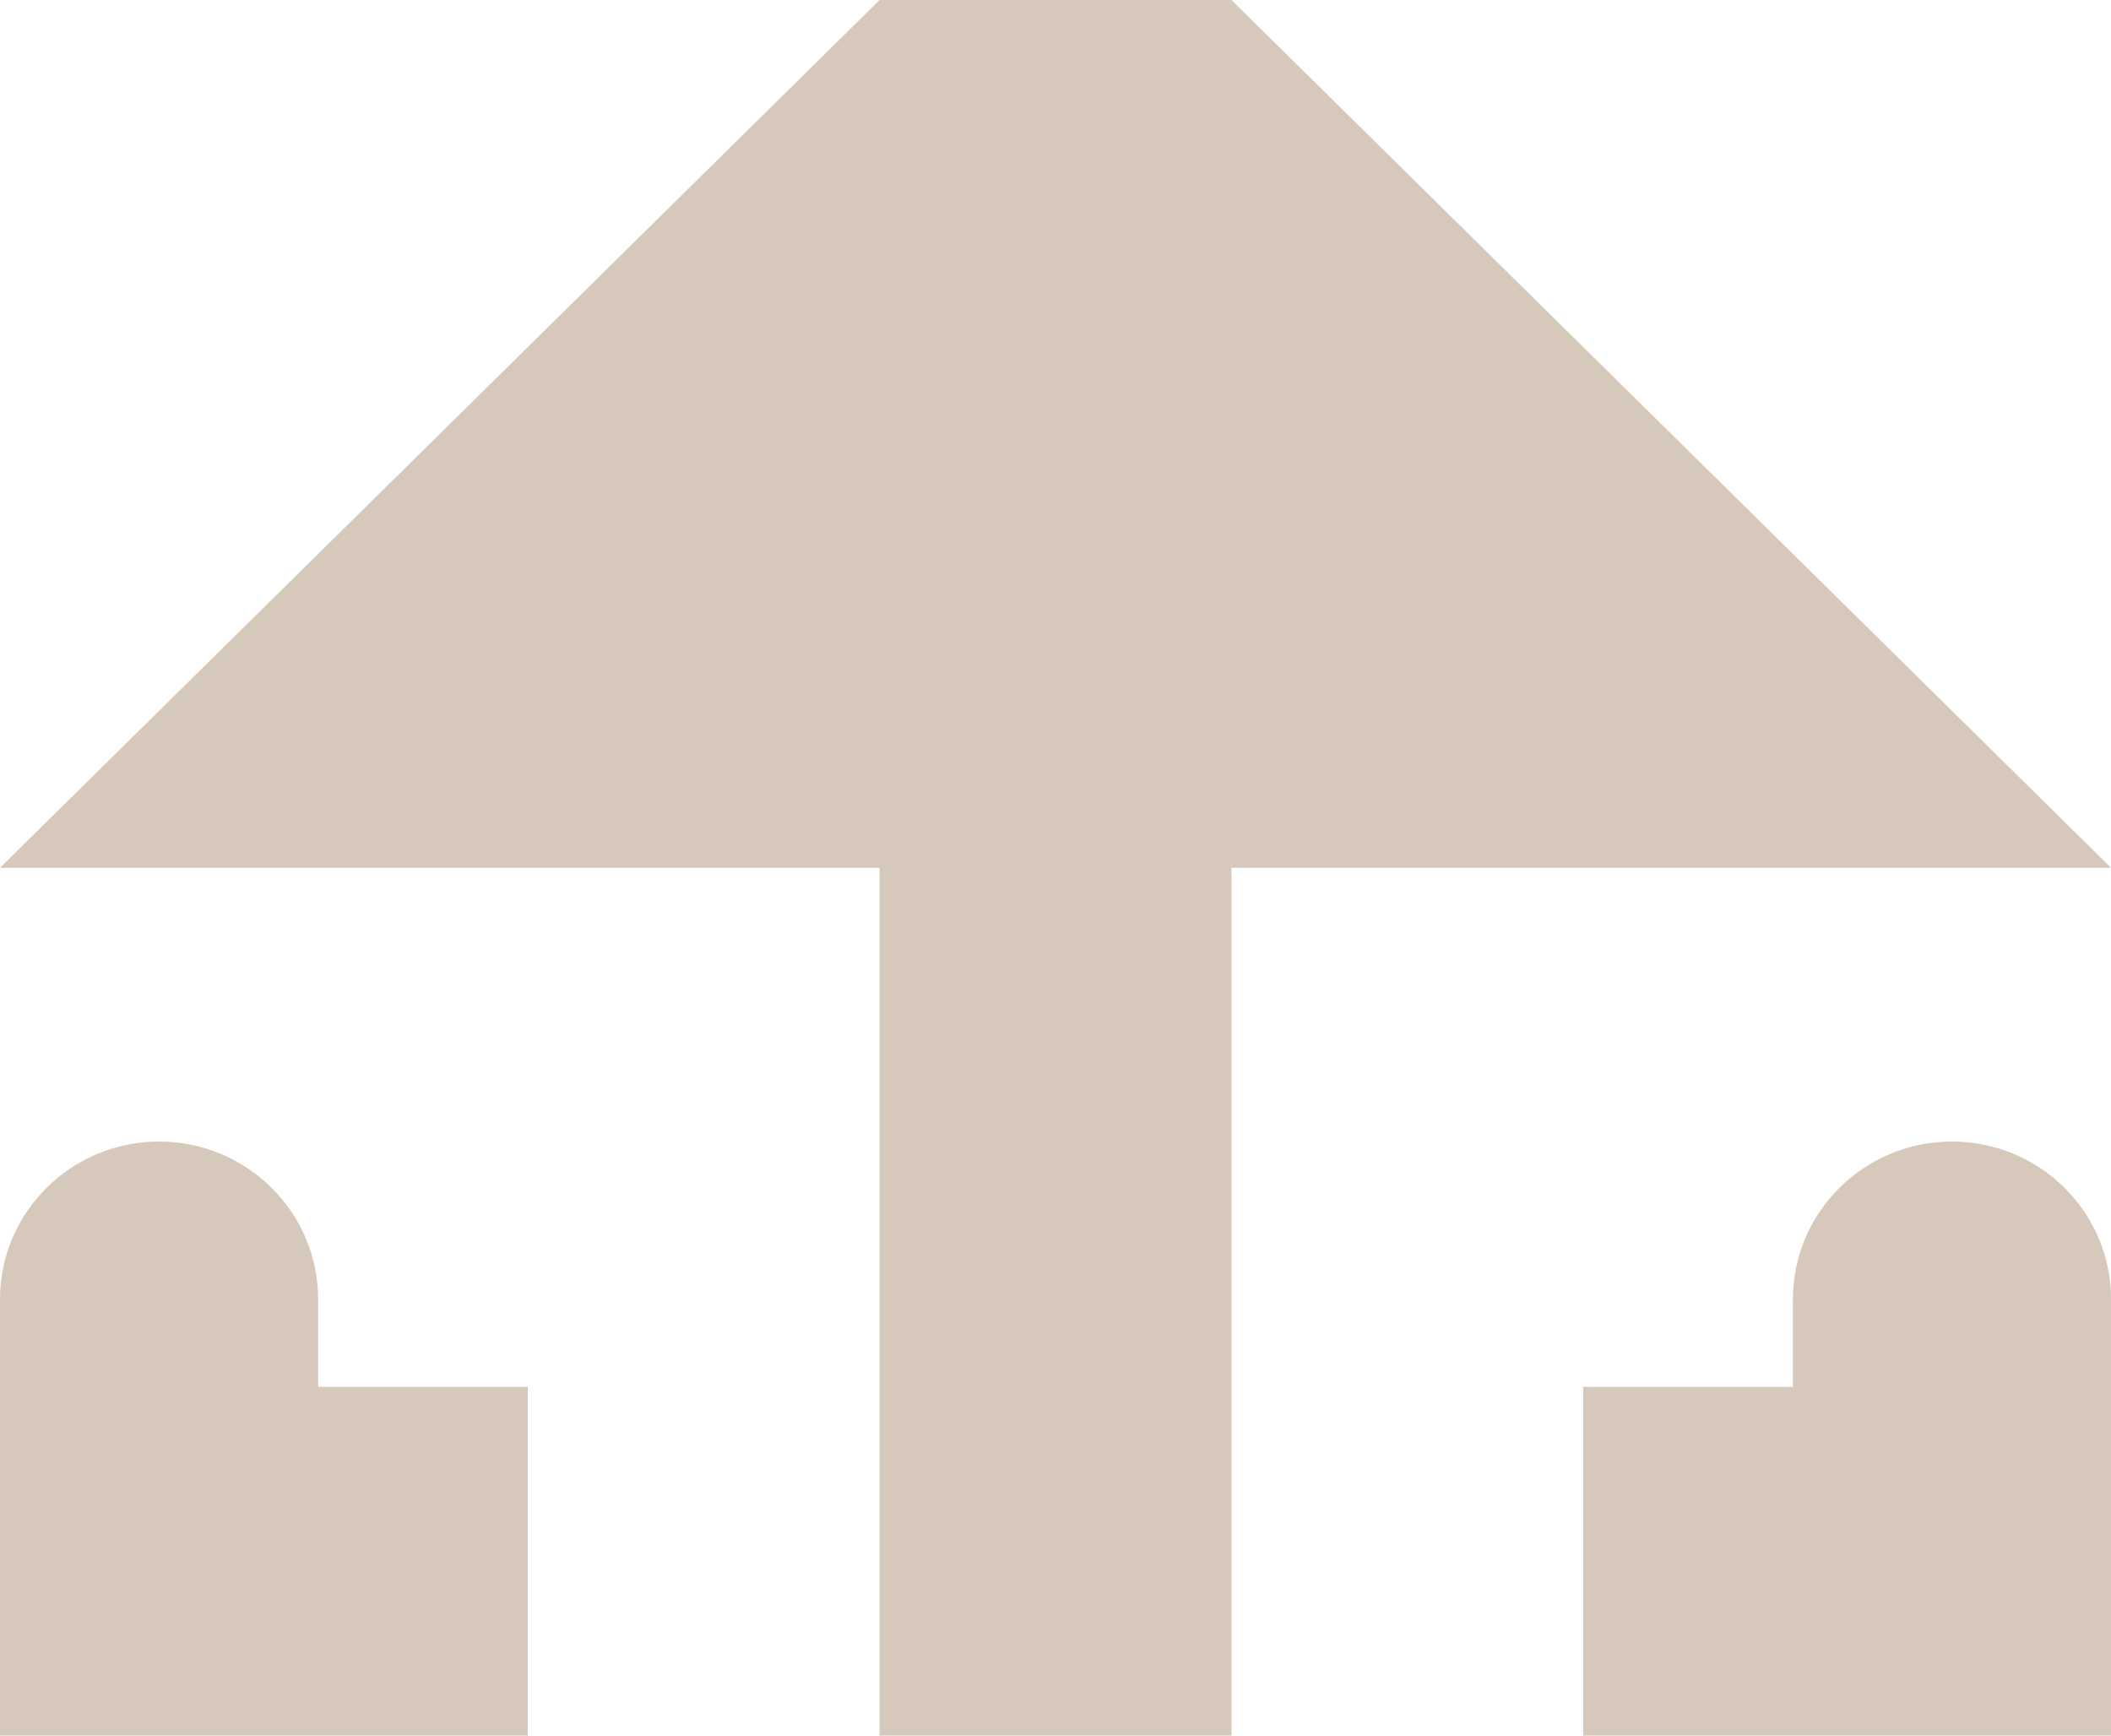
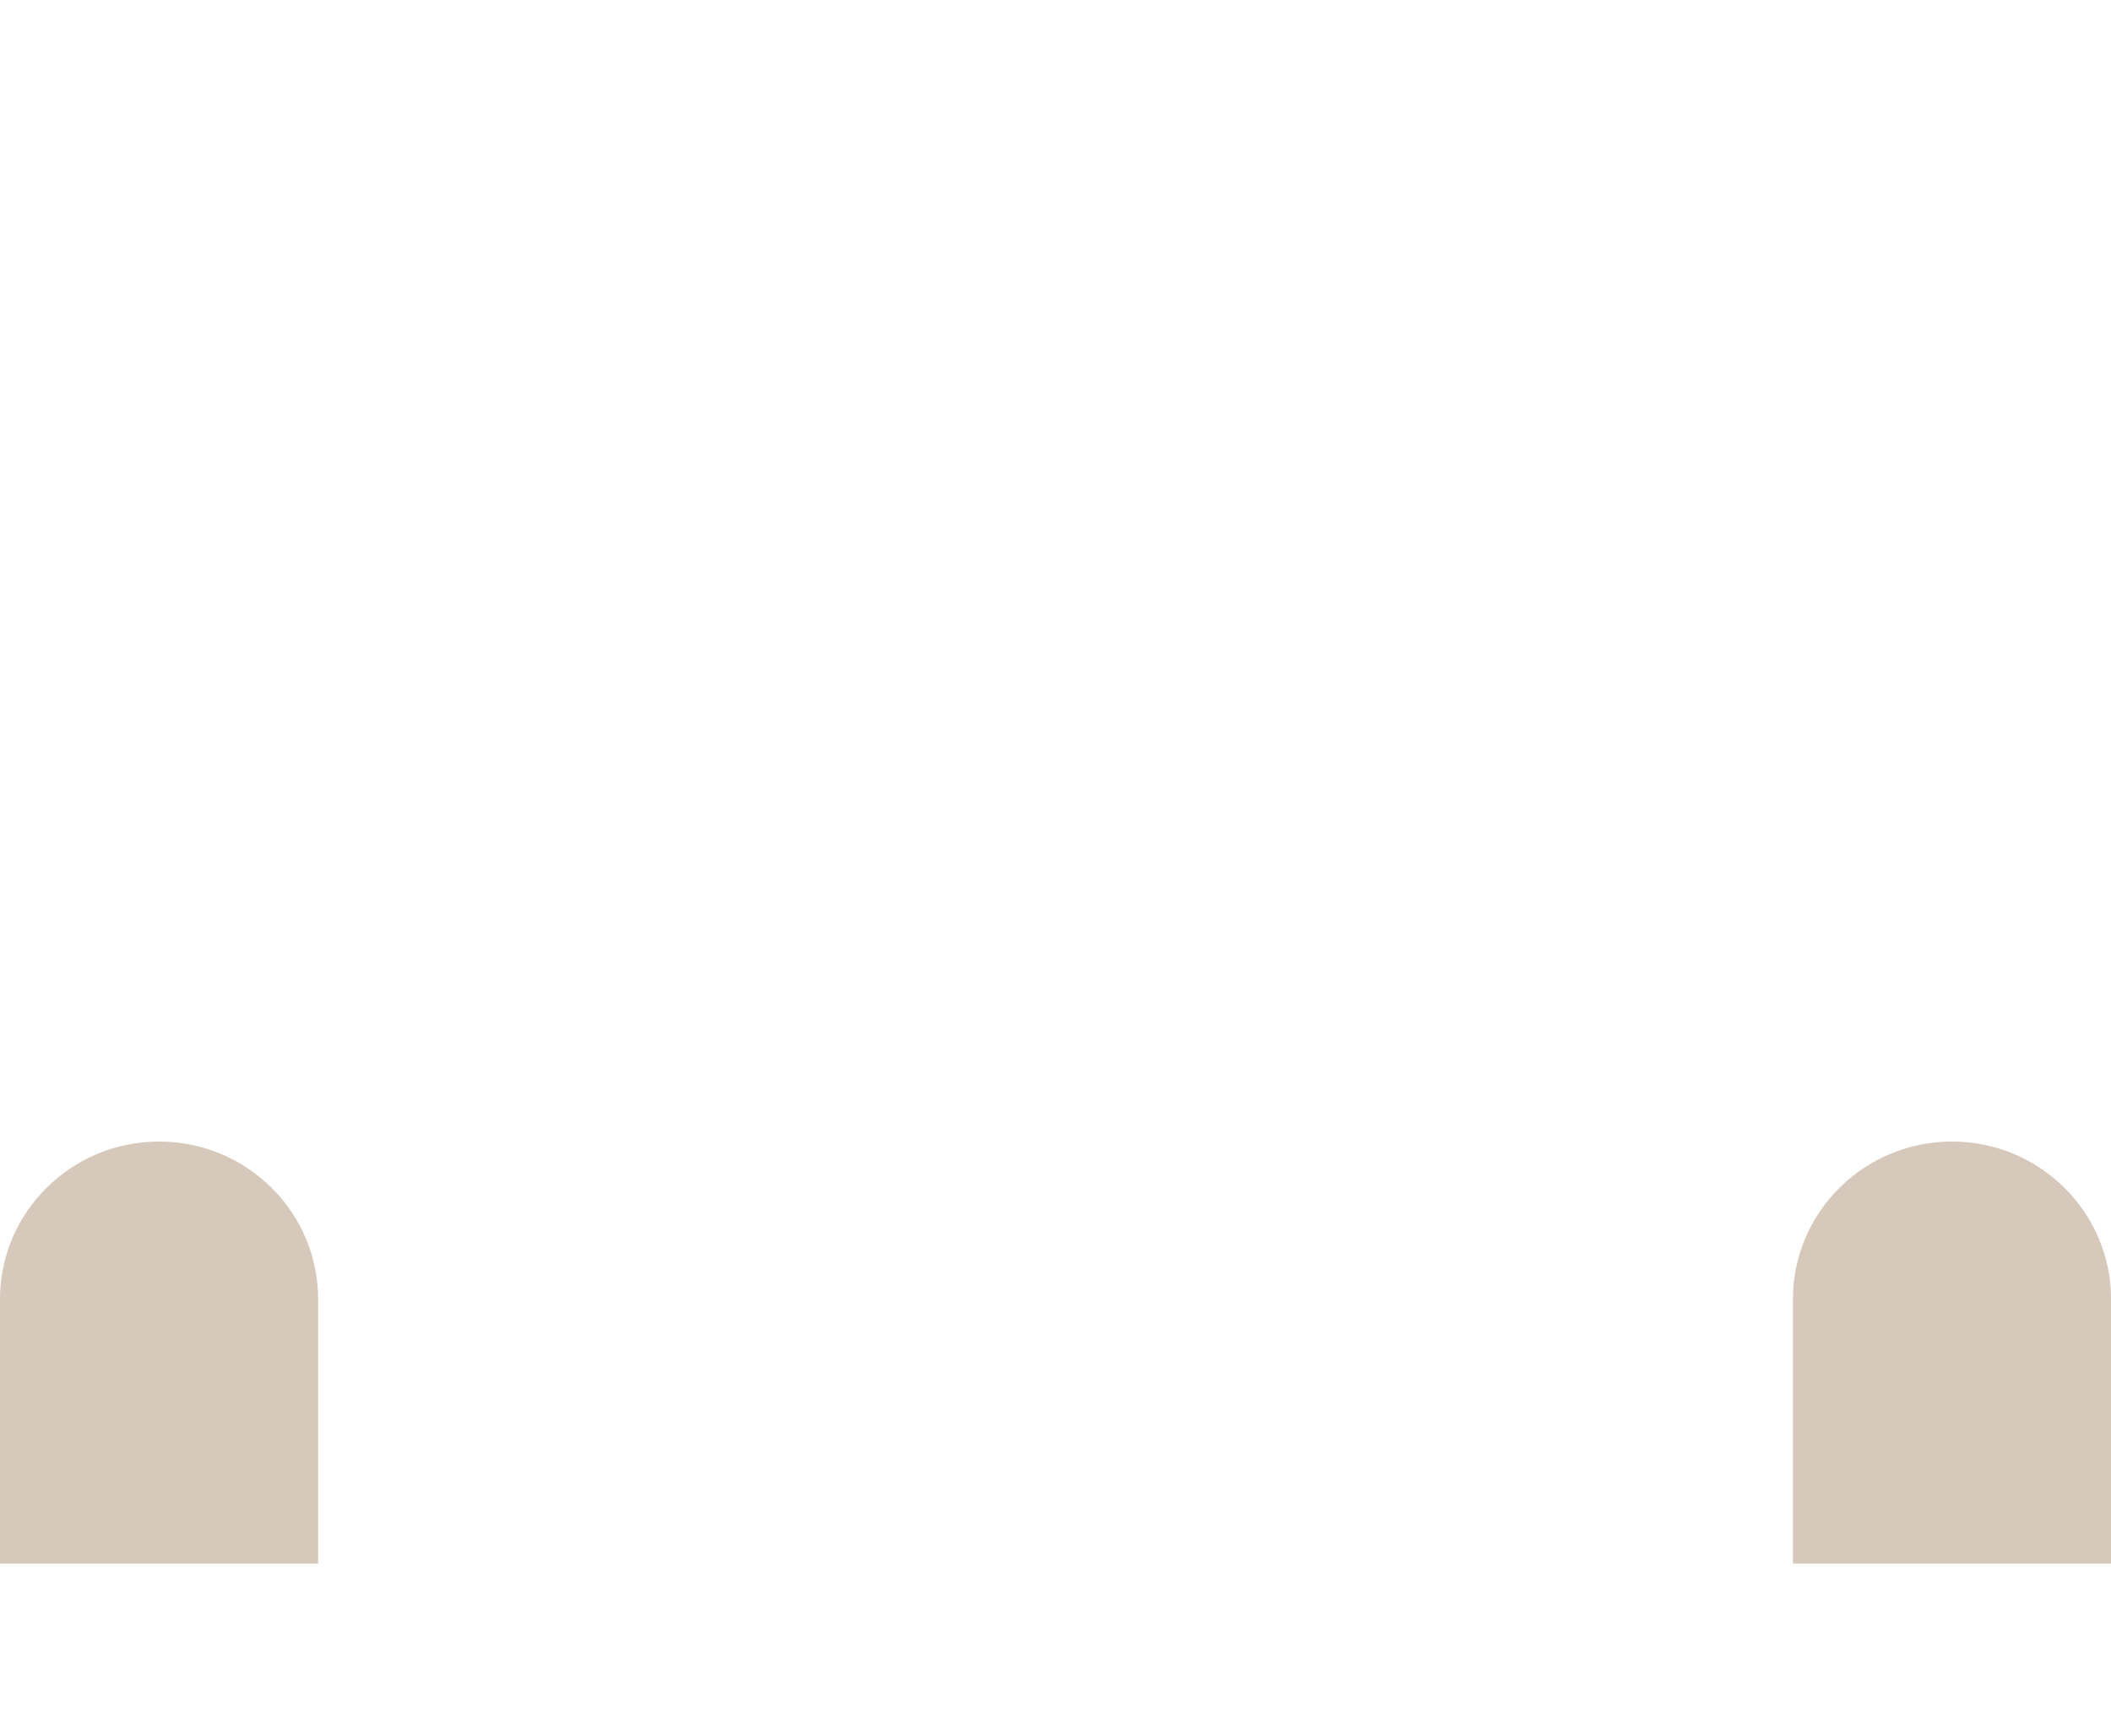
<svg xmlns="http://www.w3.org/2000/svg" width="90" height="74" viewBox="0 0 90 74" fill="none">
  <g clip-path="url(#clip0_784_7799)">
-     <path d="M37.5 0L0 36.999H90.002L52.502 0H37.5Z" fill="#D6C8BB" />
-     <path d="M52.502 34.79H37.5V73.998H52.502V34.79Z" fill="#D6C8BB" />
-     <path d="M22.5 59.129H0V74H22.5V59.129Z" fill="#D6C8BB" />
-     <path d="M6.782 48.671C10.524 48.671 13.563 51.684 13.563 55.394V66.665H0V55.394C0 51.684 3.039 48.671 6.782 48.671Z" fill="#D6C8BB" />
+     <path d="M6.782 48.671C10.524 48.671 13.563 51.684 13.563 55.394V66.665H0V55.394C0 51.684 3.039 48.671 6.782 48.671" fill="#D6C8BB" />
    <path d="M83.22 48.671C86.963 48.671 90.002 51.684 90.002 55.394V66.665H76.439V55.394C76.439 51.684 79.478 48.671 83.22 48.671Z" fill="#D6C8BB" />
-     <path d="M67.501 74H90.002V59.129H67.501V74Z" fill="#D6C8BB" />
  </g>
  <defs>
    <clipPath id="clip0_784_7799">
      <rect width="90" height="74" fill="white" />
    </clipPath>
  </defs>
</svg>